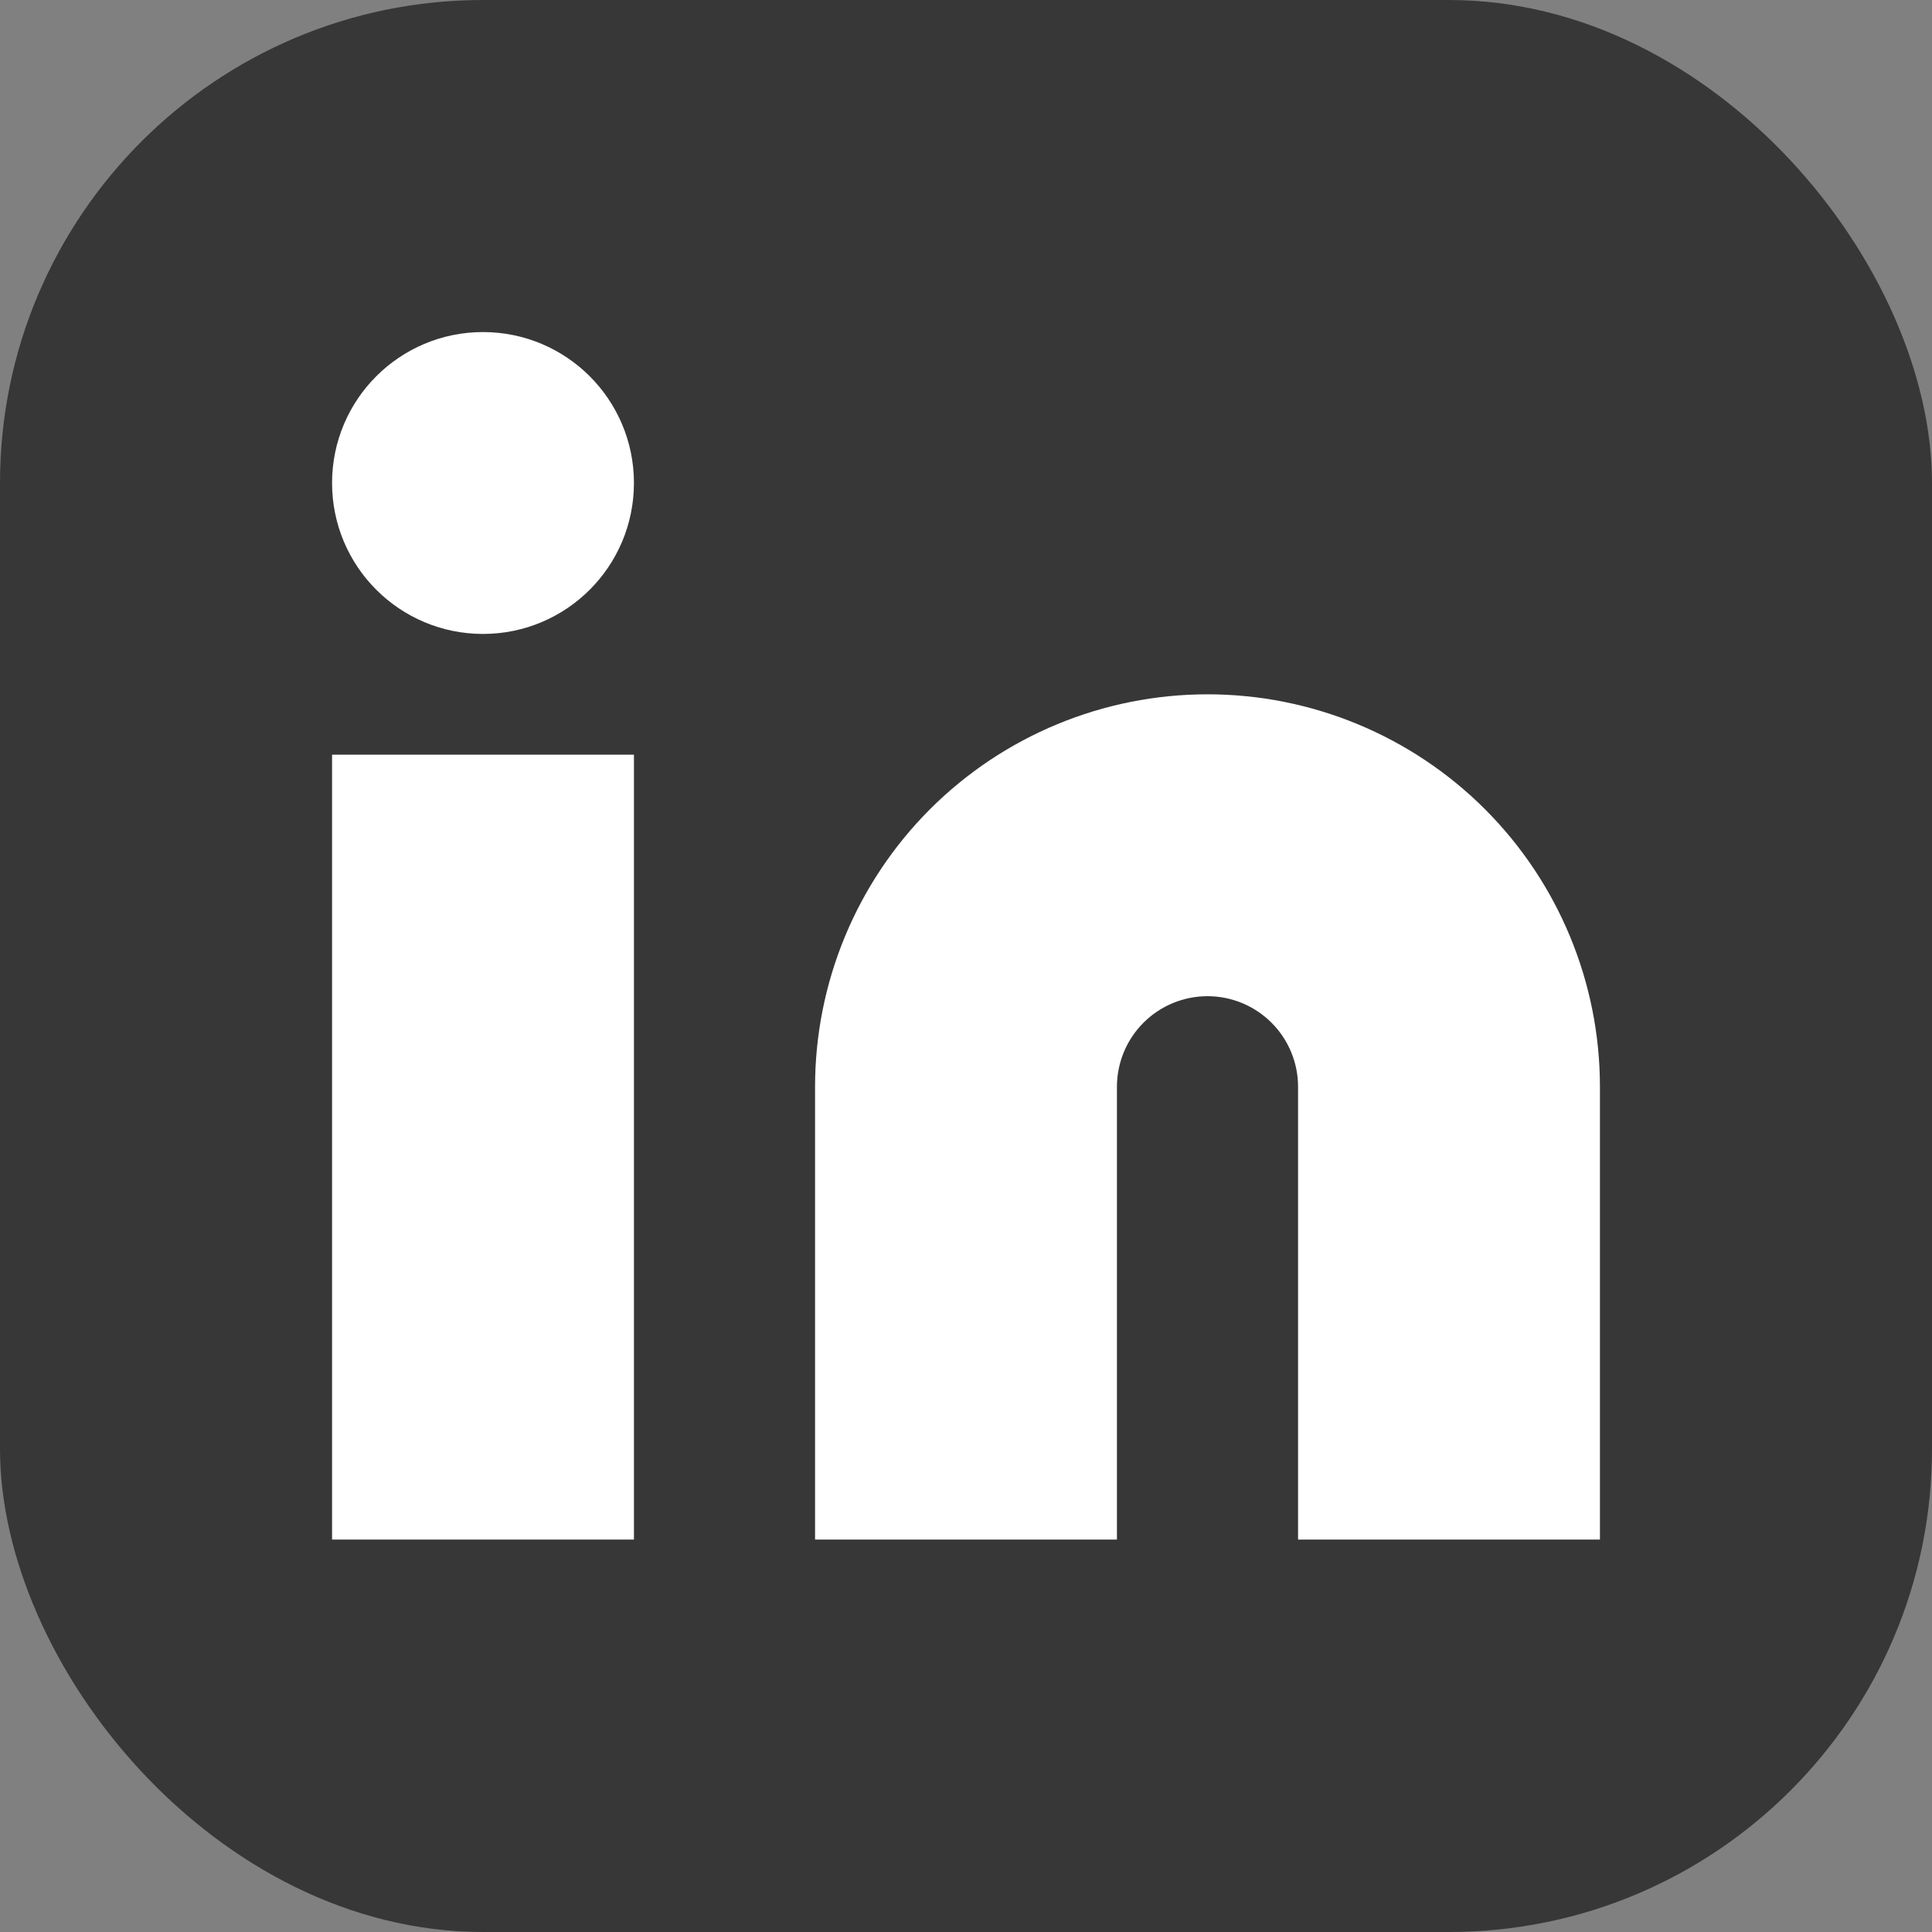
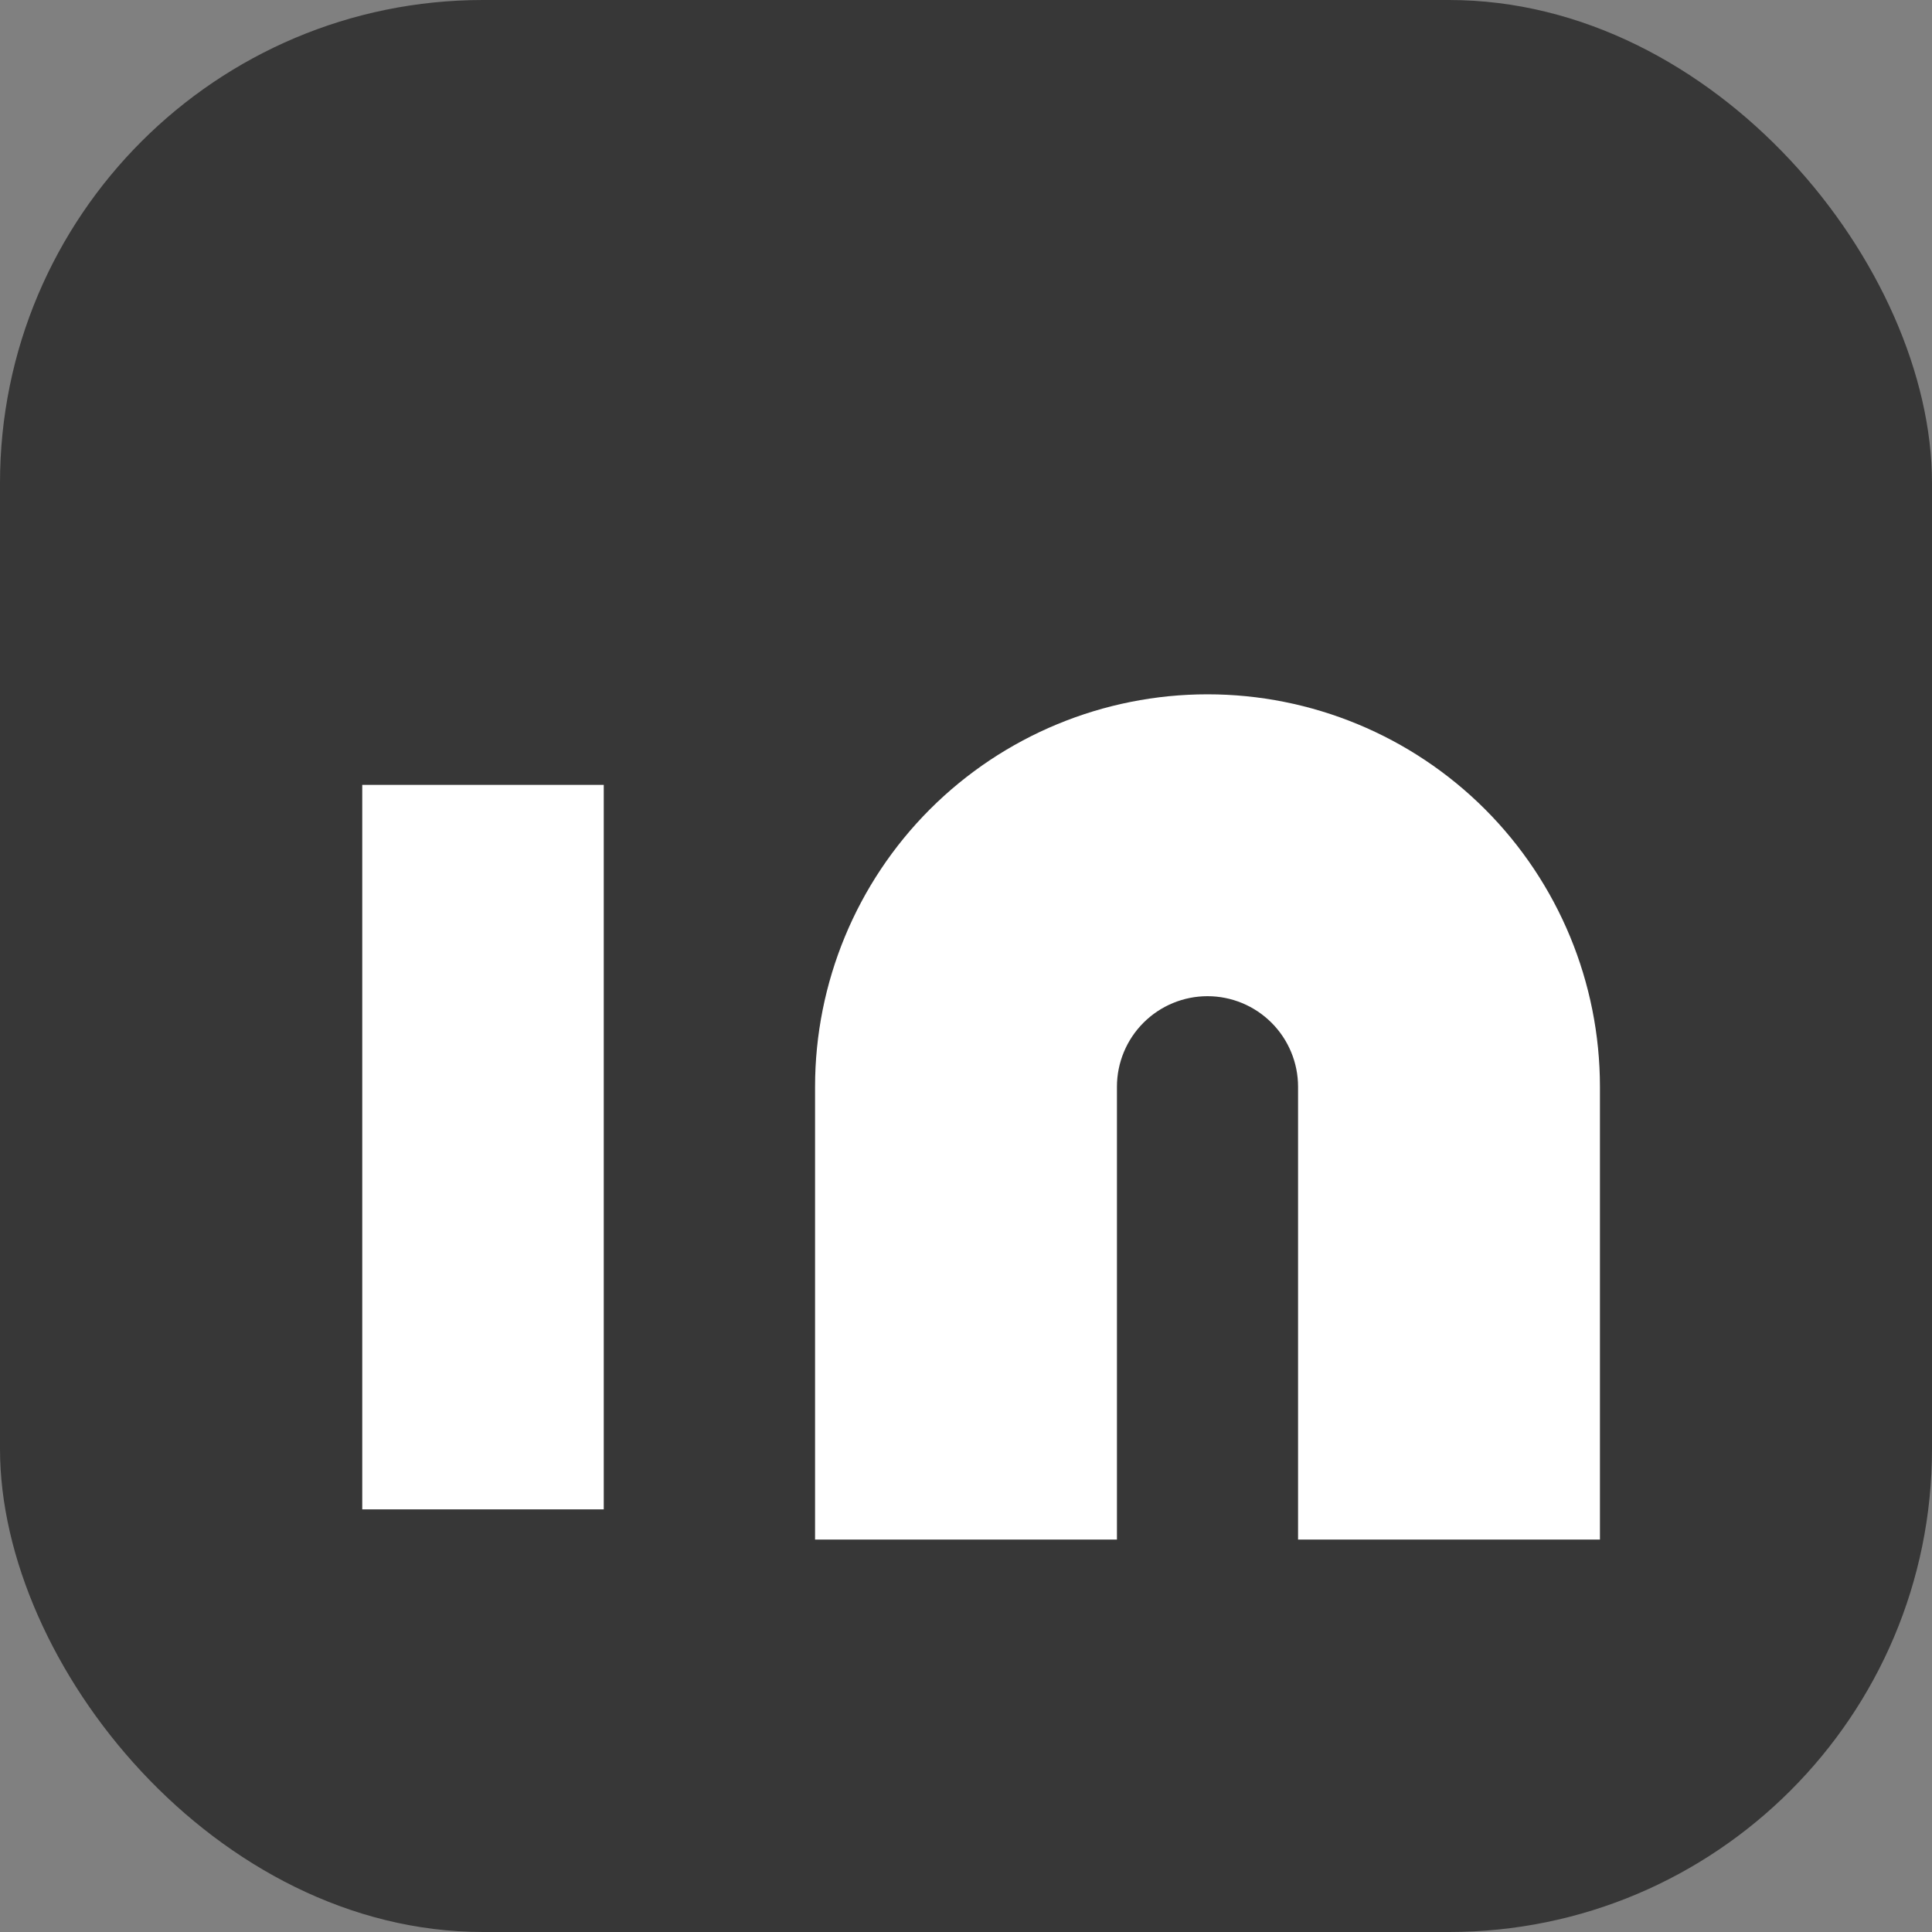
<svg xmlns="http://www.w3.org/2000/svg" width="32" height="32" viewBox="0 0 32 32" fill="none">
  <rect x="0" y="0" width="32" height="32" fill="#808080" stroke="none" />
  <rect width="32" height="32" rx="8" fill="#373737" />
-   <path d="M20 12C21.591 12 23.117 12.632 24.243 13.757C25.368 14.883 26 16.409 26 18V25H22V18C22 17.47 21.789 16.961 21.414 16.586C21.039 16.211 20.53 16 20 16C19.47 16 18.961 16.211 18.586 16.586C18.211 16.961 18 17.47 18 18V25H14V18C14 16.409 14.632 14.883 15.757 13.757C16.883 12.632 18.409 12 20 12Z" fill="white" />
+   <path d="M20 12C21.591 12 23.117 12.632 24.243 13.757C25.368 14.883 26 16.409 26 18V25H22V18C22 17.47 21.789 16.961 21.414 16.586C21.039 16.211 20.53 16 20 16C19.47 16 18.961 16.211 18.586 16.586C18.211 16.961 18 17.47 18 18V25H14C14 16.409 14.632 14.883 15.757 13.757C16.883 12.632 18.409 12 20 12Z" fill="white" />
  <path d="M10 13H6V25H10V13Z" fill="white" />
-   <path d="M8 10C9.105 10 10 9.105 10 8C10 6.895 9.105 6 8 6C6.895 6 6 6.895 6 8C6 9.105 6.895 10 8 10Z" fill="white" />
  <path d="M20 12C21.591 12 23.117 12.632 24.243 13.757C25.368 14.883 26 16.409 26 18V25H22V18C22 17.47 21.789 16.961 21.414 16.586C21.039 16.211 20.53 16 20 16C19.47 16 18.961 16.211 18.586 16.586C18.211 16.961 18 17.47 18 18V25H14V18C14 16.409 14.632 14.883 15.757 13.757C16.883 12.632 18.409 12 20 12Z" stroke="white" />
-   <path d="M10 13H6V25H10V13Z" stroke="white" />
-   <path d="M8 10C9.105 10 10 9.105 10 8C10 6.895 9.105 6 8 6C6.895 6 6 6.895 6 8C6 9.105 6.895 10 8 10Z" stroke="white" />
</svg>